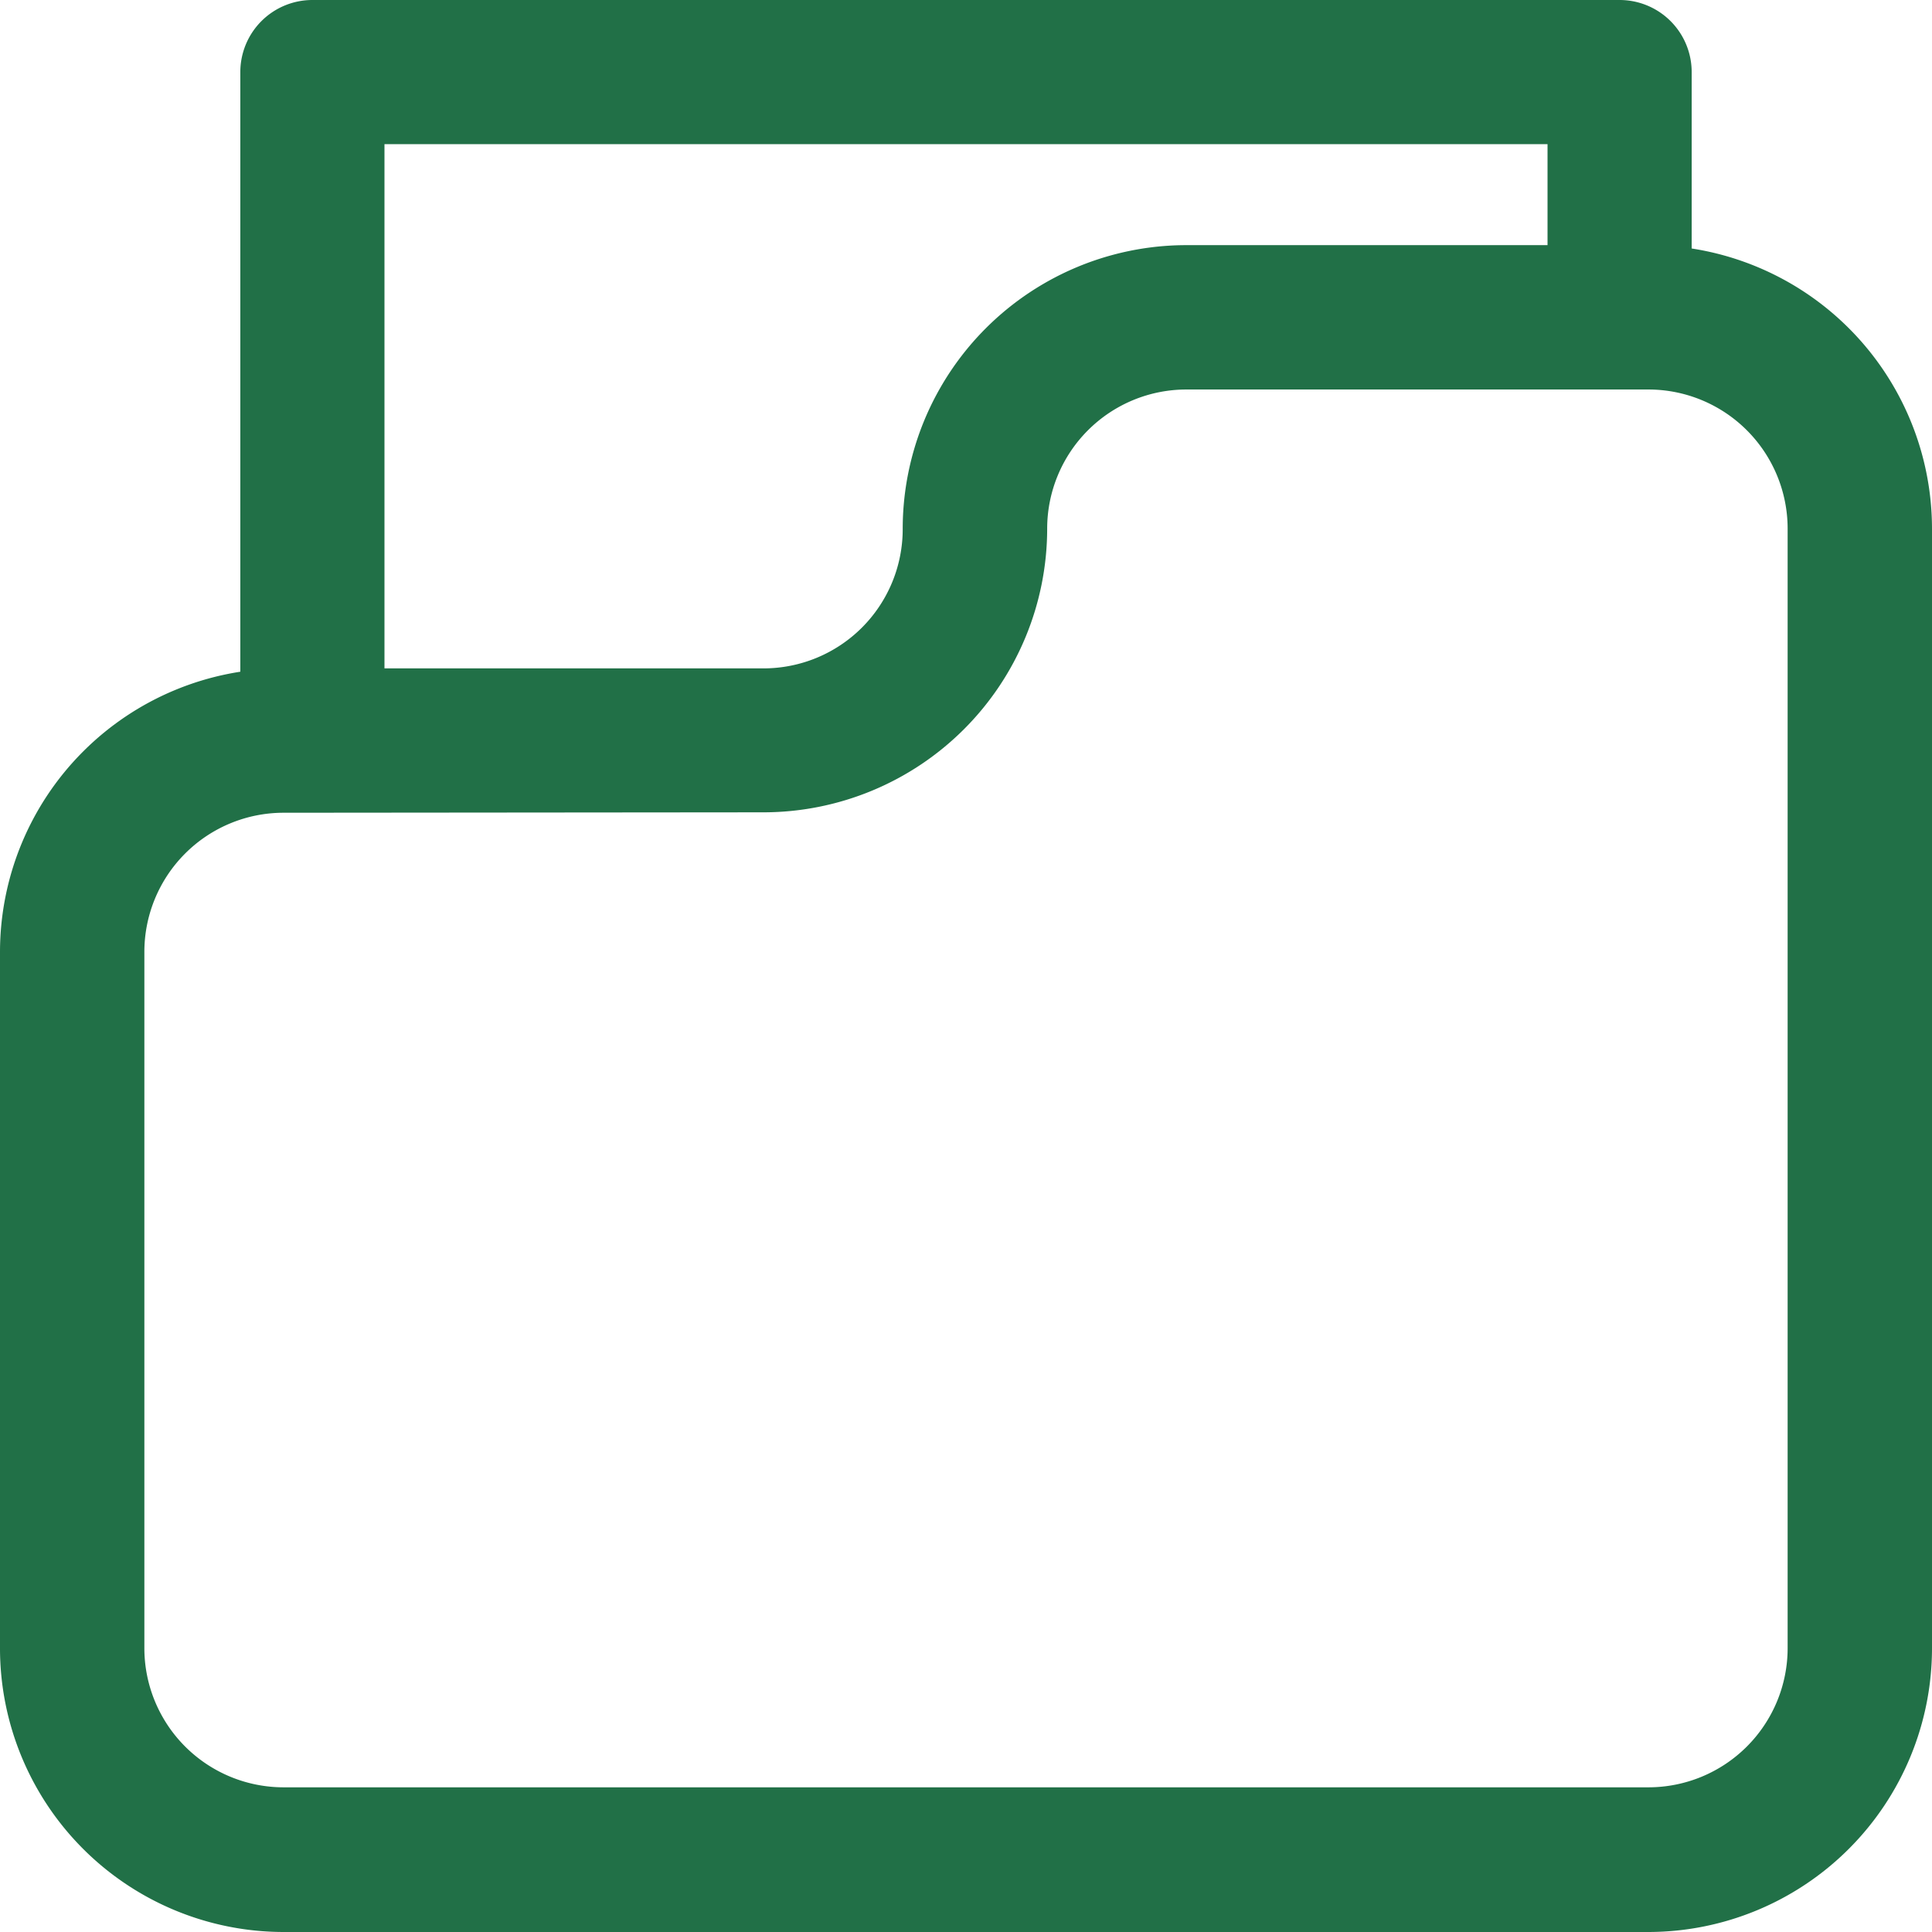
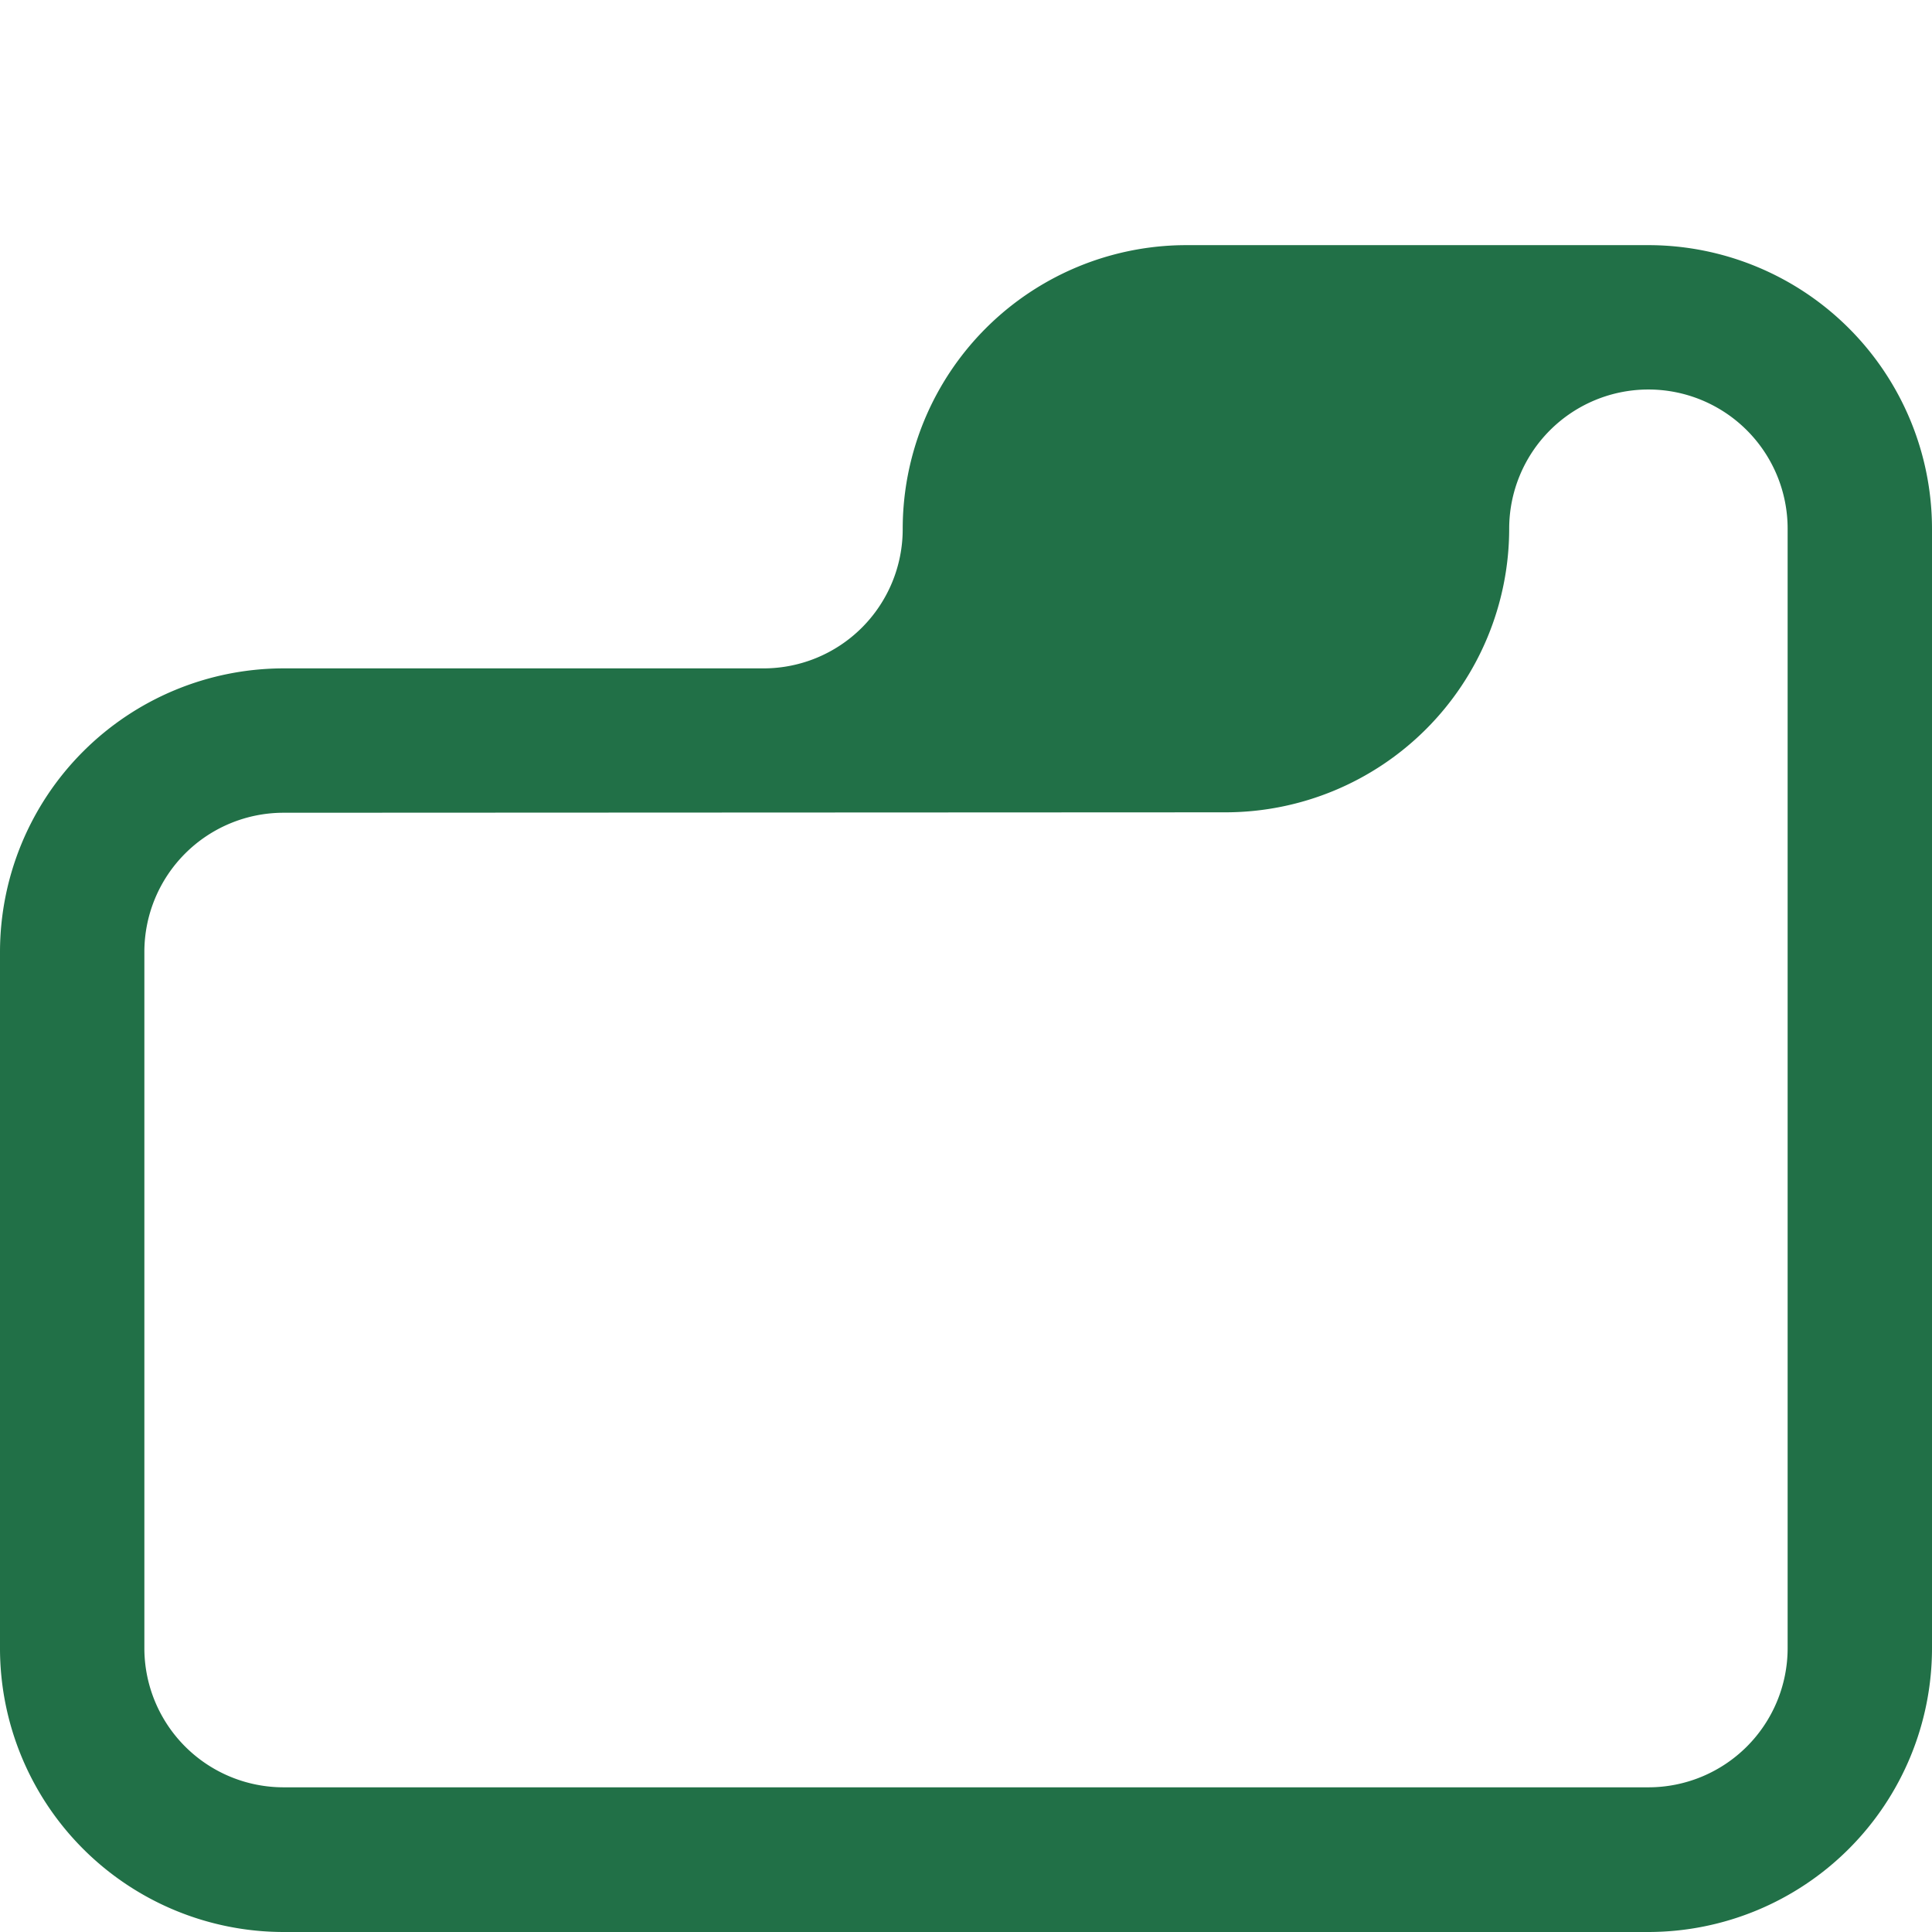
<svg xmlns="http://www.w3.org/2000/svg" width="18.04" height="18.04" viewBox="0 0 18.04 18.04">
  <g id="_1" data-name="1" transform="translate(0)">
-     <path id="Path_42" data-name="Path 42" d="M71.392,114.751H58.648A2.65,2.65,0,0,1,56,112.1V105.6a2.65,2.65,0,0,1,2.648-2.648h4.481a1.3,1.3,0,0,0,1.3-1.3h0A2.65,2.65,0,0,1,67.078,99h4.314a2.65,2.65,0,0,1,2.648,2.648V112.1A2.651,2.651,0,0,1,71.392,114.751ZM58.648,104.3a1.3,1.3,0,0,0-1.3,1.3V112.1a1.3,1.3,0,0,0,1.3,1.3H71.392a1.3,1.3,0,0,0,1.3-1.3V101.648a1.3,1.3,0,0,0-1.3-1.3H67.078a1.3,1.3,0,0,0-1.3,1.3,2.651,2.651,0,0,1-2.648,2.648Z" transform="translate(-56 -96.711)" fill="#217047" />
-     <path id="Path_43" data-name="Path 43" d="M106.673,55.584a.673.673,0,0,1-.673-.673V48.673a.673.673,0,0,1,.673-.673h12.206a.673.673,0,0,1,.673.673v2.289a.673.673,0,1,1-1.346,0V49.346h-10.86v5.565A.673.673,0,0,1,106.673,55.584Z" transform="translate(-103.756 -48)" fill="#217047" />
+     <path id="Path_42" data-name="Path 42" d="M71.392,114.751H58.648A2.65,2.65,0,0,1,56,112.1V105.6a2.65,2.65,0,0,1,2.648-2.648h4.481a1.3,1.3,0,0,0,1.3-1.3h0A2.65,2.65,0,0,1,67.078,99h4.314a2.65,2.65,0,0,1,2.648,2.648V112.1A2.651,2.651,0,0,1,71.392,114.751ZM58.648,104.3a1.3,1.3,0,0,0-1.3,1.3V112.1a1.3,1.3,0,0,0,1.3,1.3H71.392a1.3,1.3,0,0,0,1.3-1.3V101.648a1.3,1.3,0,0,0-1.3-1.3a1.3,1.3,0,0,0-1.3,1.3,2.651,2.651,0,0,1-2.648,2.648Z" transform="translate(-56 -96.711)" fill="#217047" />
  </g>
</svg>